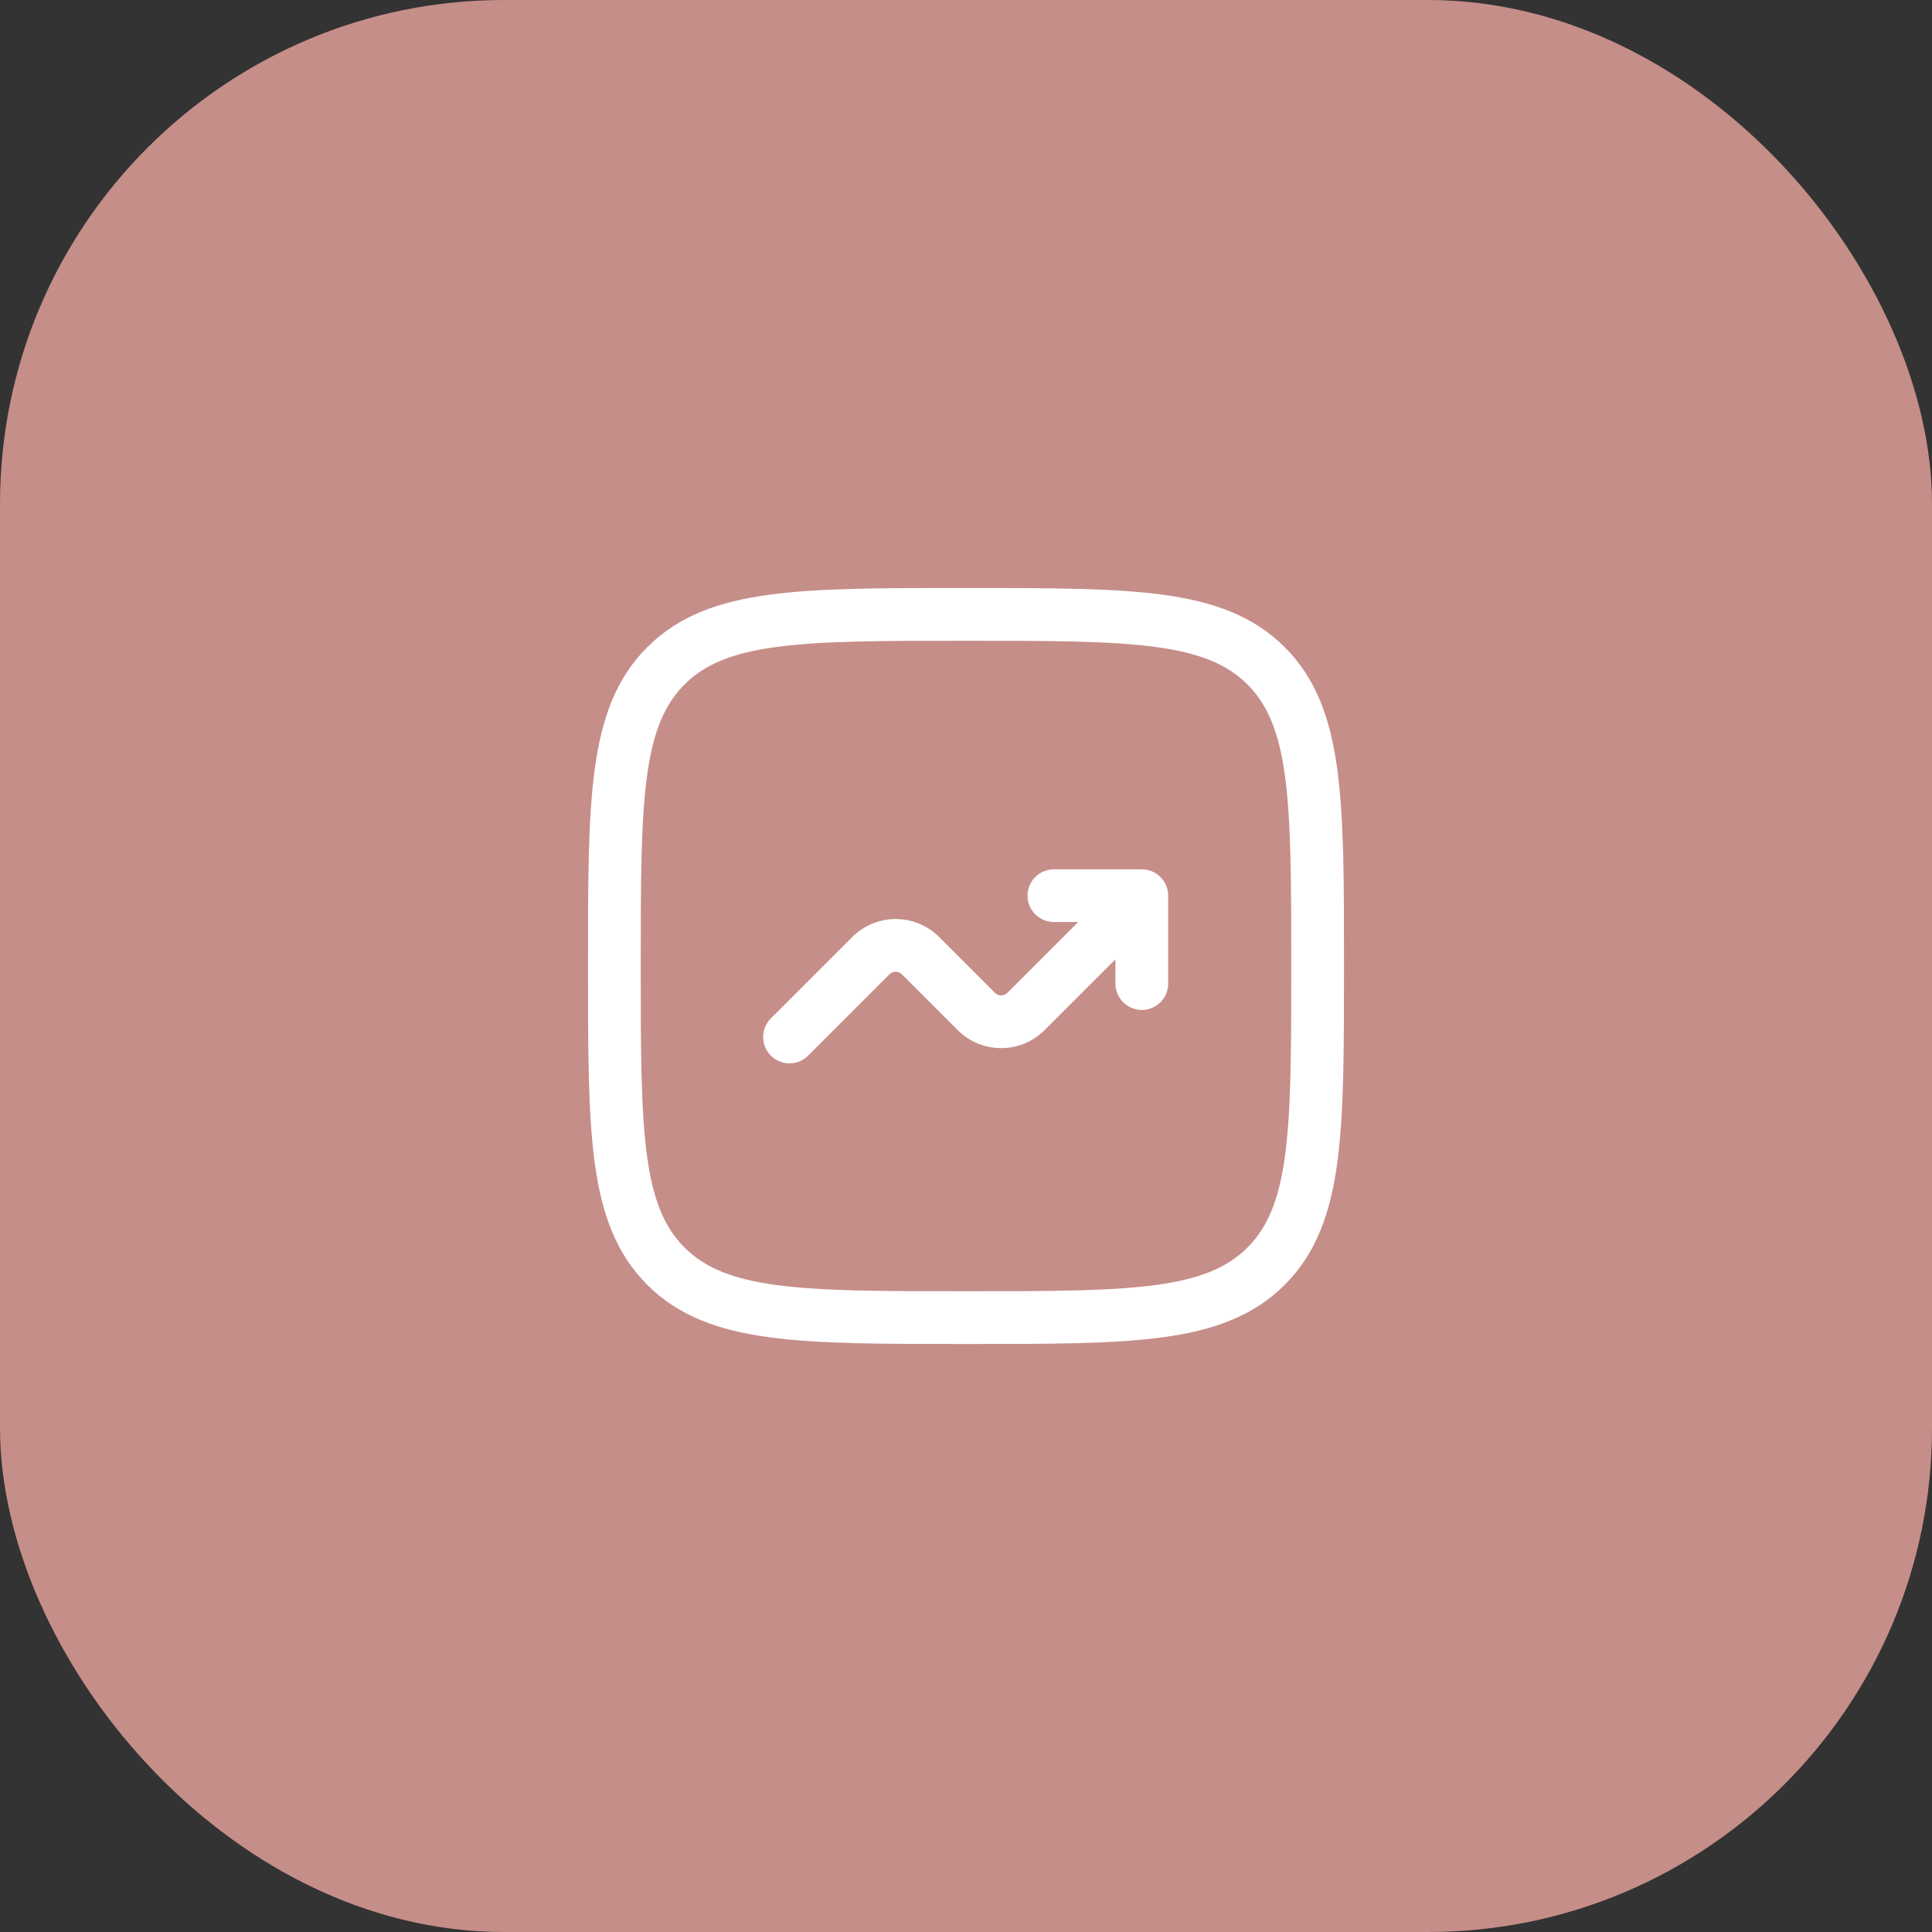
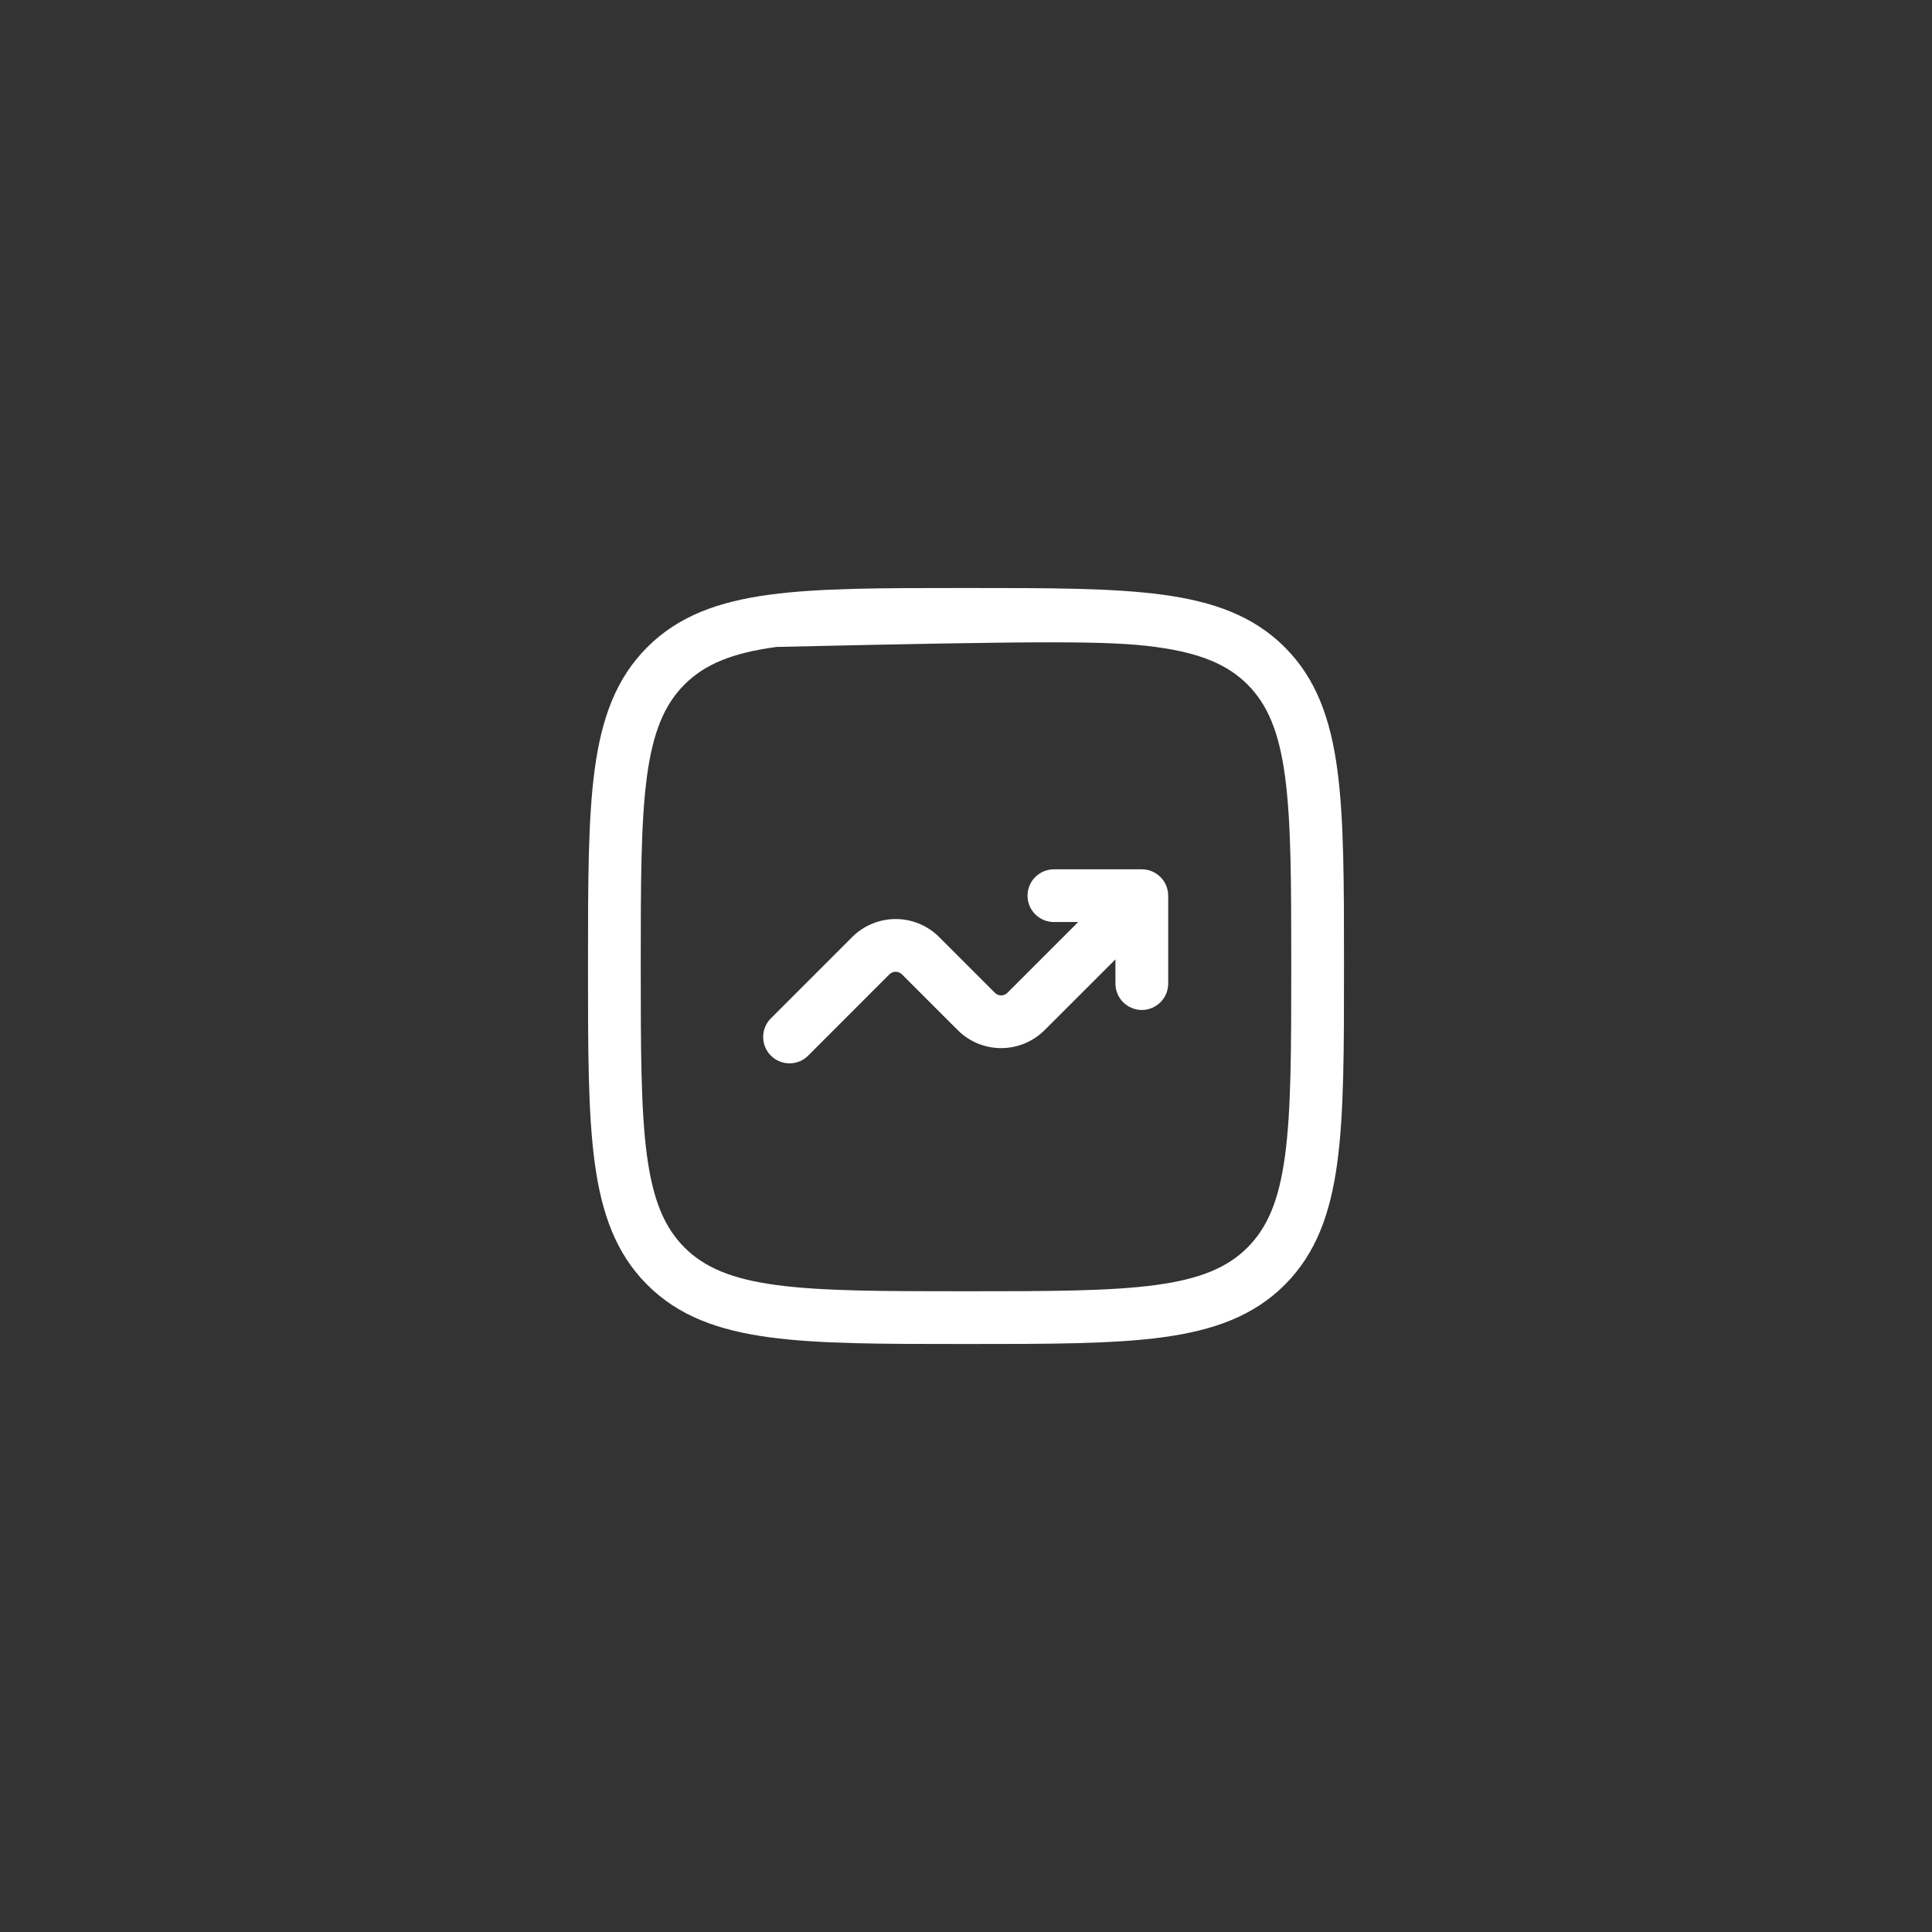
<svg xmlns="http://www.w3.org/2000/svg" width="46" height="46" viewBox="0 0 46 46" fill="none">
  <rect x="0" y="0" width="46" height="46" fill="#333333" stroke="none" />
-   <rect width="46" height="46" rx="12" fill="#C68E89" />
  <path d="M24.465 21.326C24.465 21.672 24.746 21.953 25.093 21.953H25.671L23.985 23.639C23.966 23.658 23.943 23.674 23.917 23.684C23.892 23.695 23.865 23.7 23.837 23.7C23.81 23.7 23.782 23.695 23.757 23.684C23.732 23.674 23.709 23.658 23.689 23.639L22.361 22.311C22.087 22.036 21.714 21.882 21.326 21.882C20.937 21.882 20.565 22.036 20.29 22.311L18.37 24.231C18.308 24.288 18.259 24.358 18.225 24.434C18.19 24.512 18.172 24.595 18.171 24.679C18.169 24.763 18.184 24.847 18.216 24.925C18.248 25.003 18.295 25.075 18.354 25.134C18.414 25.194 18.485 25.241 18.563 25.272C18.641 25.304 18.725 25.319 18.809 25.318C18.894 25.316 18.977 25.298 19.054 25.264C19.131 25.229 19.2 25.18 19.258 25.118L21.177 23.198C21.197 23.179 21.22 23.163 21.245 23.153C21.271 23.142 21.298 23.137 21.326 23.137C21.353 23.137 21.38 23.142 21.406 23.153C21.431 23.163 21.454 23.179 21.474 23.198L22.802 24.526C23.076 24.801 23.449 24.955 23.837 24.955C24.226 24.955 24.598 24.801 24.873 24.526L26.558 22.842V23.419C26.558 23.585 26.624 23.745 26.742 23.863C26.86 23.98 27.02 24.047 27.186 24.047C27.353 24.047 27.512 23.98 27.63 23.863C27.748 23.745 27.814 23.585 27.814 23.419V21.326C27.814 21.159 27.748 20.999 27.63 20.882C27.512 20.764 27.353 20.698 27.186 20.698H25.093C24.927 20.698 24.767 20.764 24.649 20.882C24.531 20.999 24.465 21.159 24.465 21.326Z" fill="white" />
-   <path fill-rule="evenodd" clip-rule="evenodd" d="M22.952 14C21.019 14 19.505 14 18.323 14.159C17.114 14.322 16.159 14.661 15.41 15.41C14.661 16.159 14.322 17.114 14.159 18.323C14 19.505 14 21.019 14 22.952V23.048C14 24.981 14 26.495 14.159 27.677C14.322 28.886 14.661 29.841 15.41 30.59C16.159 31.339 17.114 31.678 18.323 31.841C19.505 32 21.019 32 22.952 32H23.048C24.981 32 26.495 32 27.677 31.841C28.886 31.678 29.841 31.339 30.59 30.59C31.339 29.841 31.678 28.886 31.841 27.677C32 26.495 32 24.981 32 23.048V22.952C32 21.019 32 19.505 31.841 18.323C31.678 17.114 31.339 16.159 30.59 15.41C29.841 14.661 28.886 14.322 27.677 14.159C26.495 14 24.981 14 23.048 14H22.952ZM16.298 16.298C16.775 15.821 17.42 15.547 18.491 15.403C19.579 15.258 21.009 15.256 23 15.256C24.991 15.256 26.421 15.258 27.509 15.403C28.58 15.547 29.226 15.822 29.703 16.298C30.179 16.775 30.453 17.42 30.597 18.491C30.742 19.579 30.744 21.009 30.744 23C30.744 24.991 30.742 26.421 30.597 27.509C30.453 28.58 30.178 29.226 29.702 29.703C29.225 30.179 28.58 30.453 27.509 30.597C26.421 30.742 24.991 30.744 23 30.744C21.009 30.744 19.579 30.742 18.491 30.597C17.42 30.453 16.774 30.178 16.297 29.702C15.821 29.225 15.547 28.58 15.403 27.509C15.258 26.421 15.256 24.991 15.256 23C15.256 21.009 15.258 19.579 15.403 18.491C15.547 17.42 15.822 16.775 16.298 16.298Z" fill="white" />
+   <path fill-rule="evenodd" clip-rule="evenodd" d="M22.952 14C21.019 14 19.505 14 18.323 14.159C17.114 14.322 16.159 14.661 15.41 15.41C14.661 16.159 14.322 17.114 14.159 18.323C14 19.505 14 21.019 14 22.952V23.048C14 24.981 14 26.495 14.159 27.677C14.322 28.886 14.661 29.841 15.41 30.59C16.159 31.339 17.114 31.678 18.323 31.841C19.505 32 21.019 32 22.952 32H23.048C24.981 32 26.495 32 27.677 31.841C28.886 31.678 29.841 31.339 30.59 30.59C31.339 29.841 31.678 28.886 31.841 27.677C32 26.495 32 24.981 32 23.048V22.952C32 21.019 32 19.505 31.841 18.323C31.678 17.114 31.339 16.159 30.59 15.41C29.841 14.661 28.886 14.322 27.677 14.159C26.495 14 24.981 14 23.048 14H22.952ZM16.298 16.298C16.775 15.821 17.42 15.547 18.491 15.403C24.991 15.256 26.421 15.258 27.509 15.403C28.58 15.547 29.226 15.822 29.703 16.298C30.179 16.775 30.453 17.42 30.597 18.491C30.742 19.579 30.744 21.009 30.744 23C30.744 24.991 30.742 26.421 30.597 27.509C30.453 28.58 30.178 29.226 29.702 29.703C29.225 30.179 28.58 30.453 27.509 30.597C26.421 30.742 24.991 30.744 23 30.744C21.009 30.744 19.579 30.742 18.491 30.597C17.42 30.453 16.774 30.178 16.297 29.702C15.821 29.225 15.547 28.58 15.403 27.509C15.258 26.421 15.256 24.991 15.256 23C15.256 21.009 15.258 19.579 15.403 18.491C15.547 17.42 15.822 16.775 16.298 16.298Z" fill="white" />
</svg>